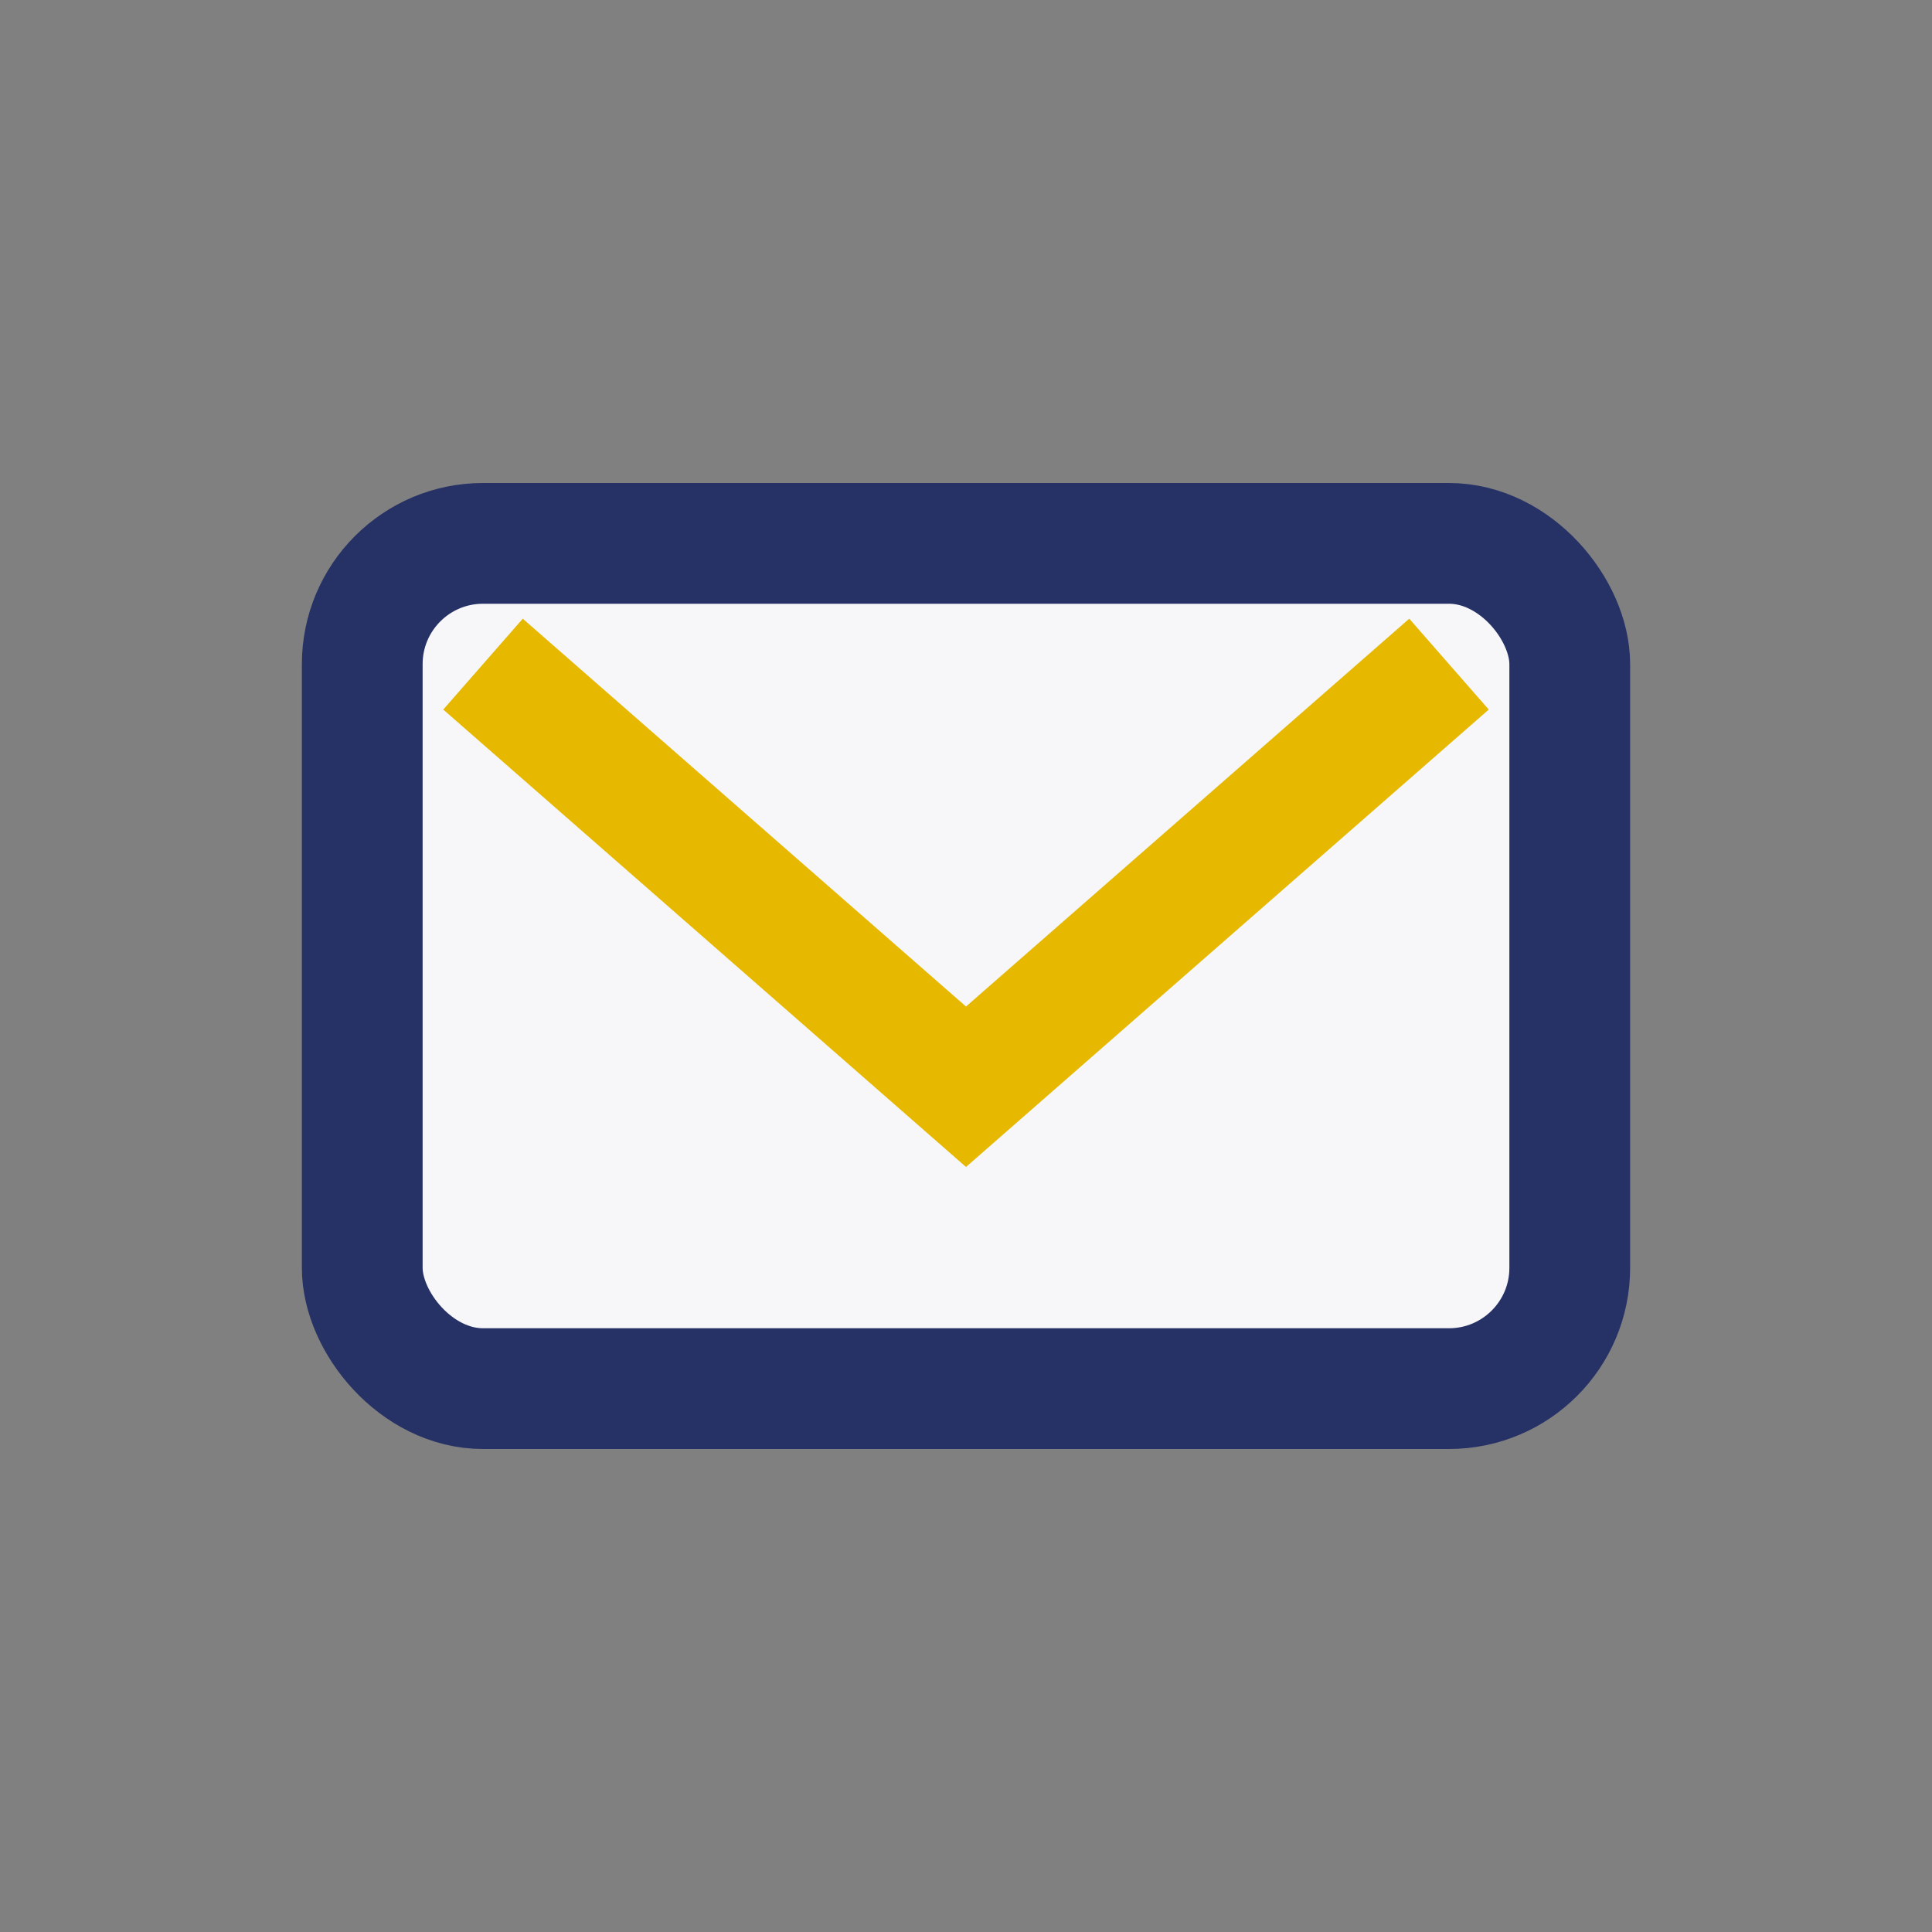
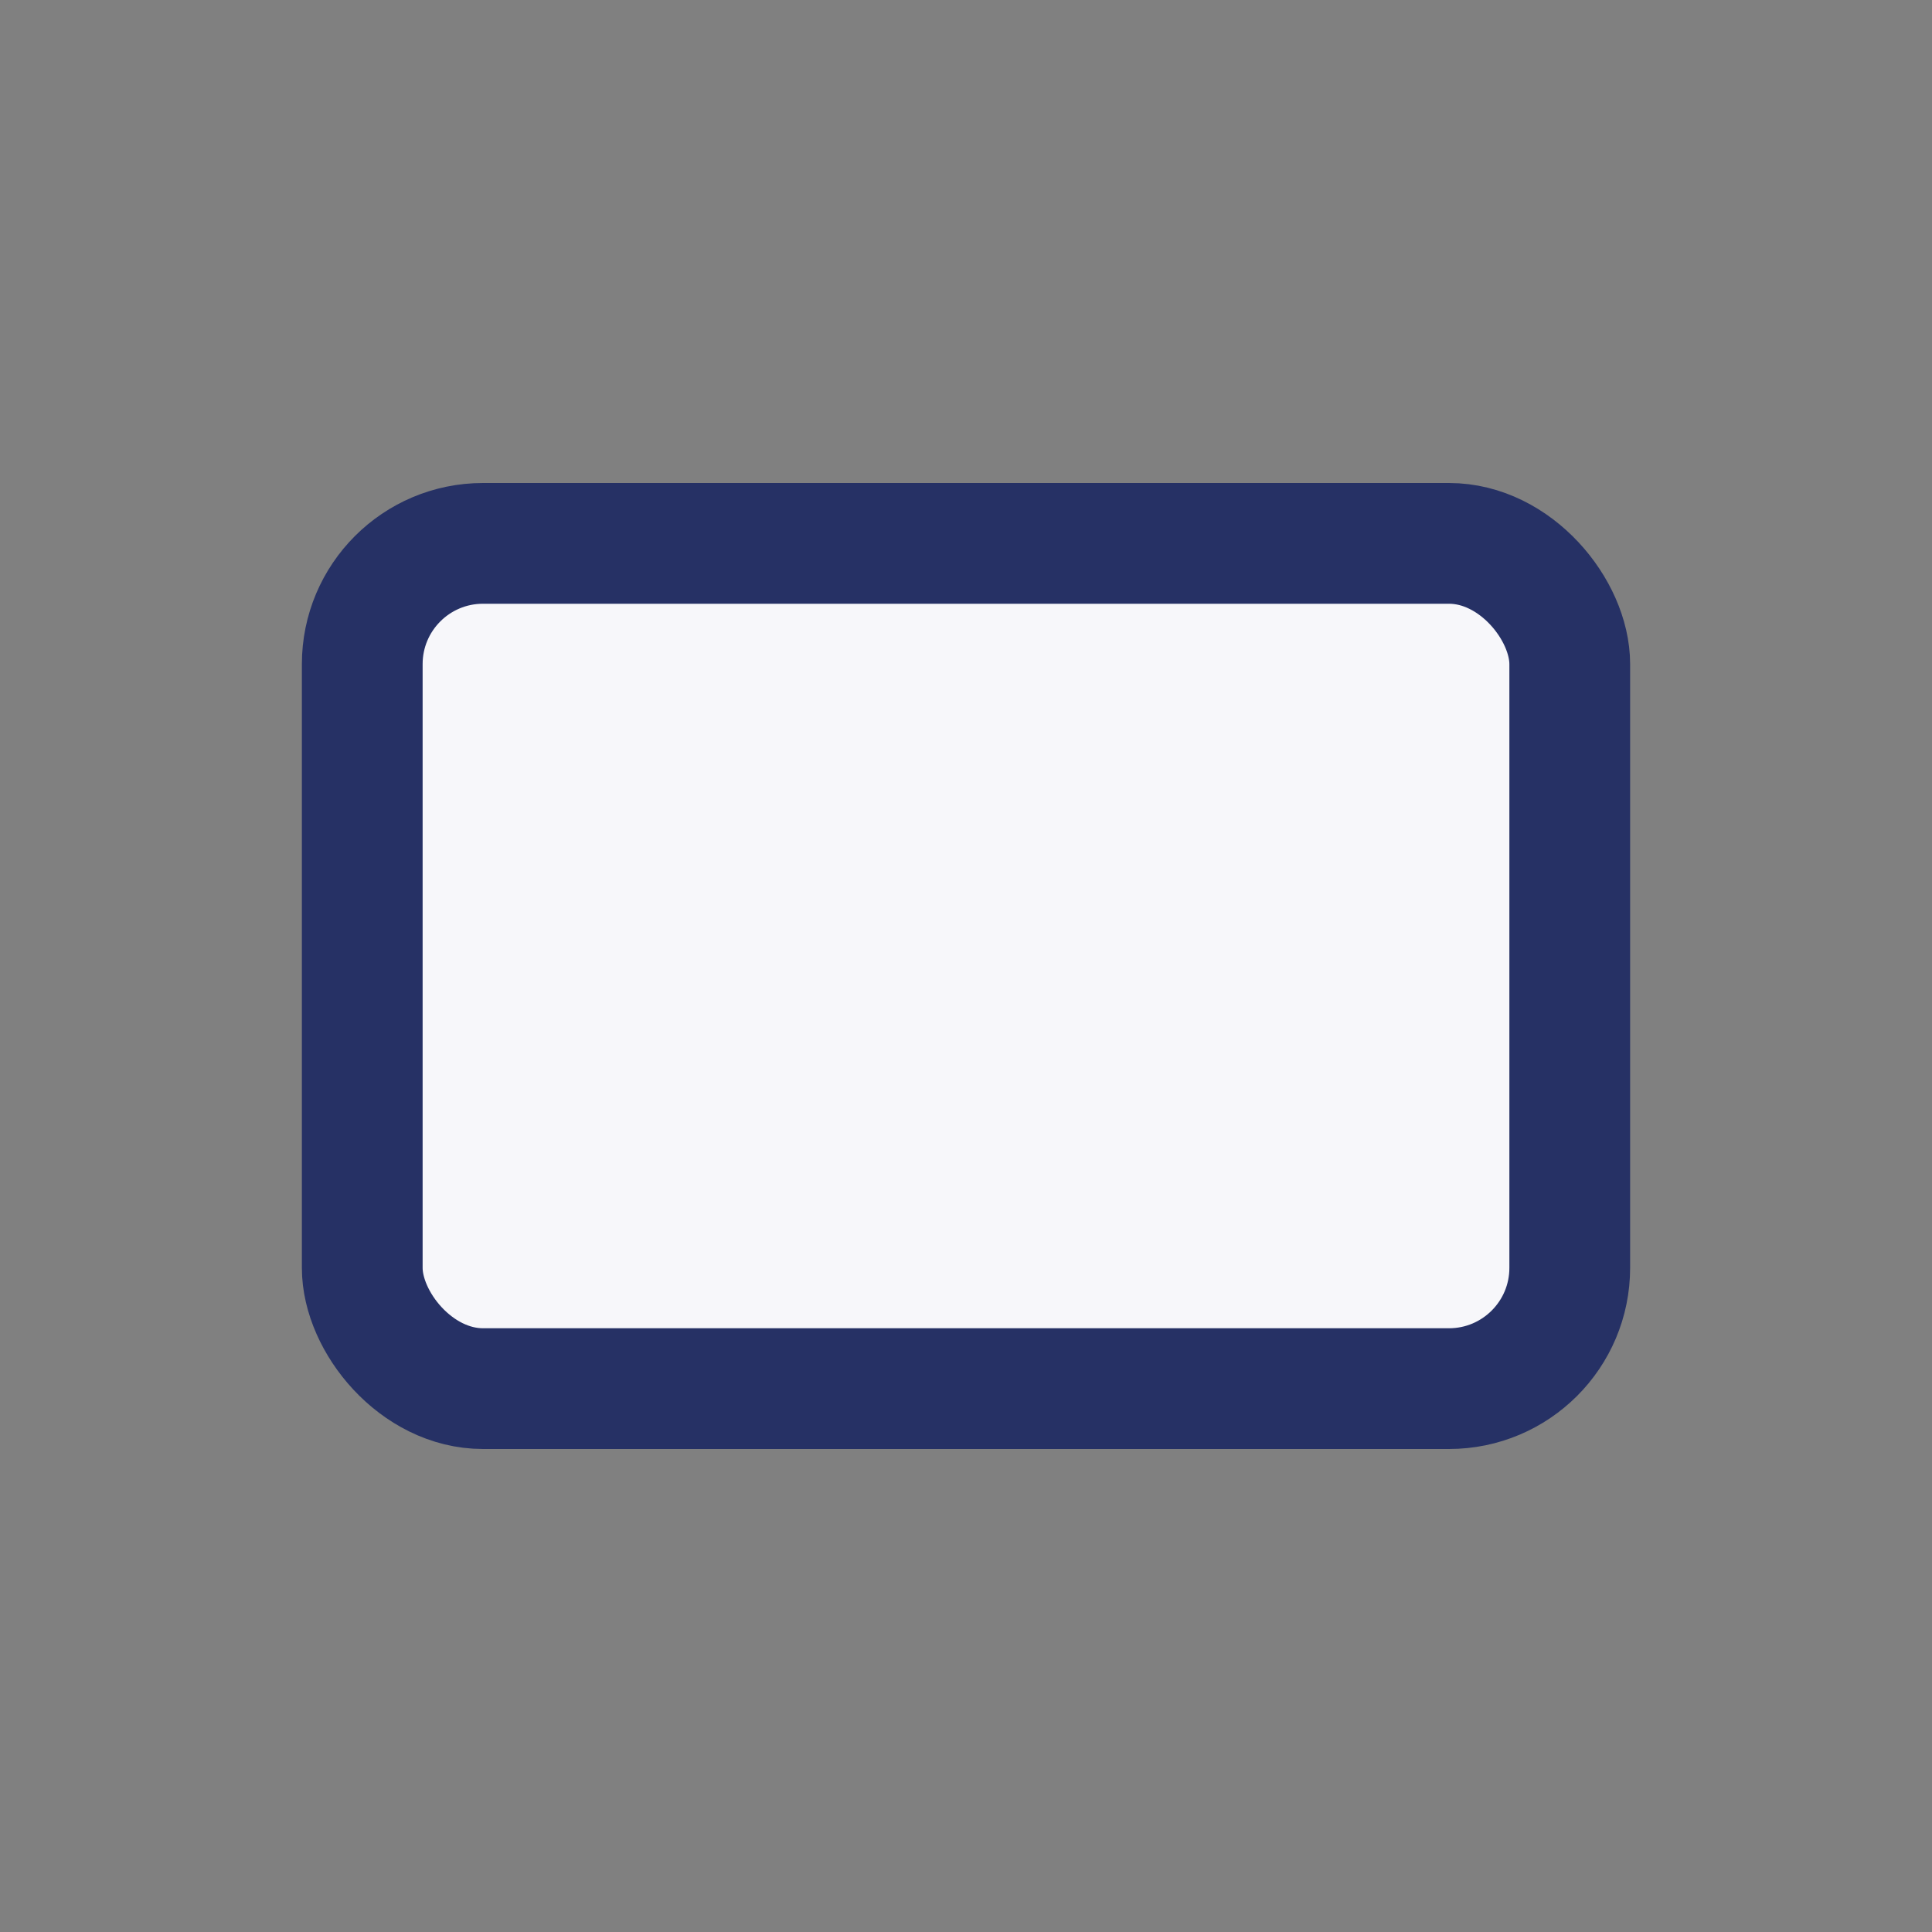
<svg xmlns="http://www.w3.org/2000/svg" width="32" height="32" viewBox="0 0 32 32">
  <rect x="0" y="0" width="32" height="32" fill="#808080" stroke="none" />
  <rect x="6" y="9" width="20" height="14" rx="2" fill="#F7F7FA" stroke="#263165" stroke-width="2" />
-   <path d="M8 11l8 7 8-7" stroke="#E6B800" stroke-width="2" fill="none" />
</svg>